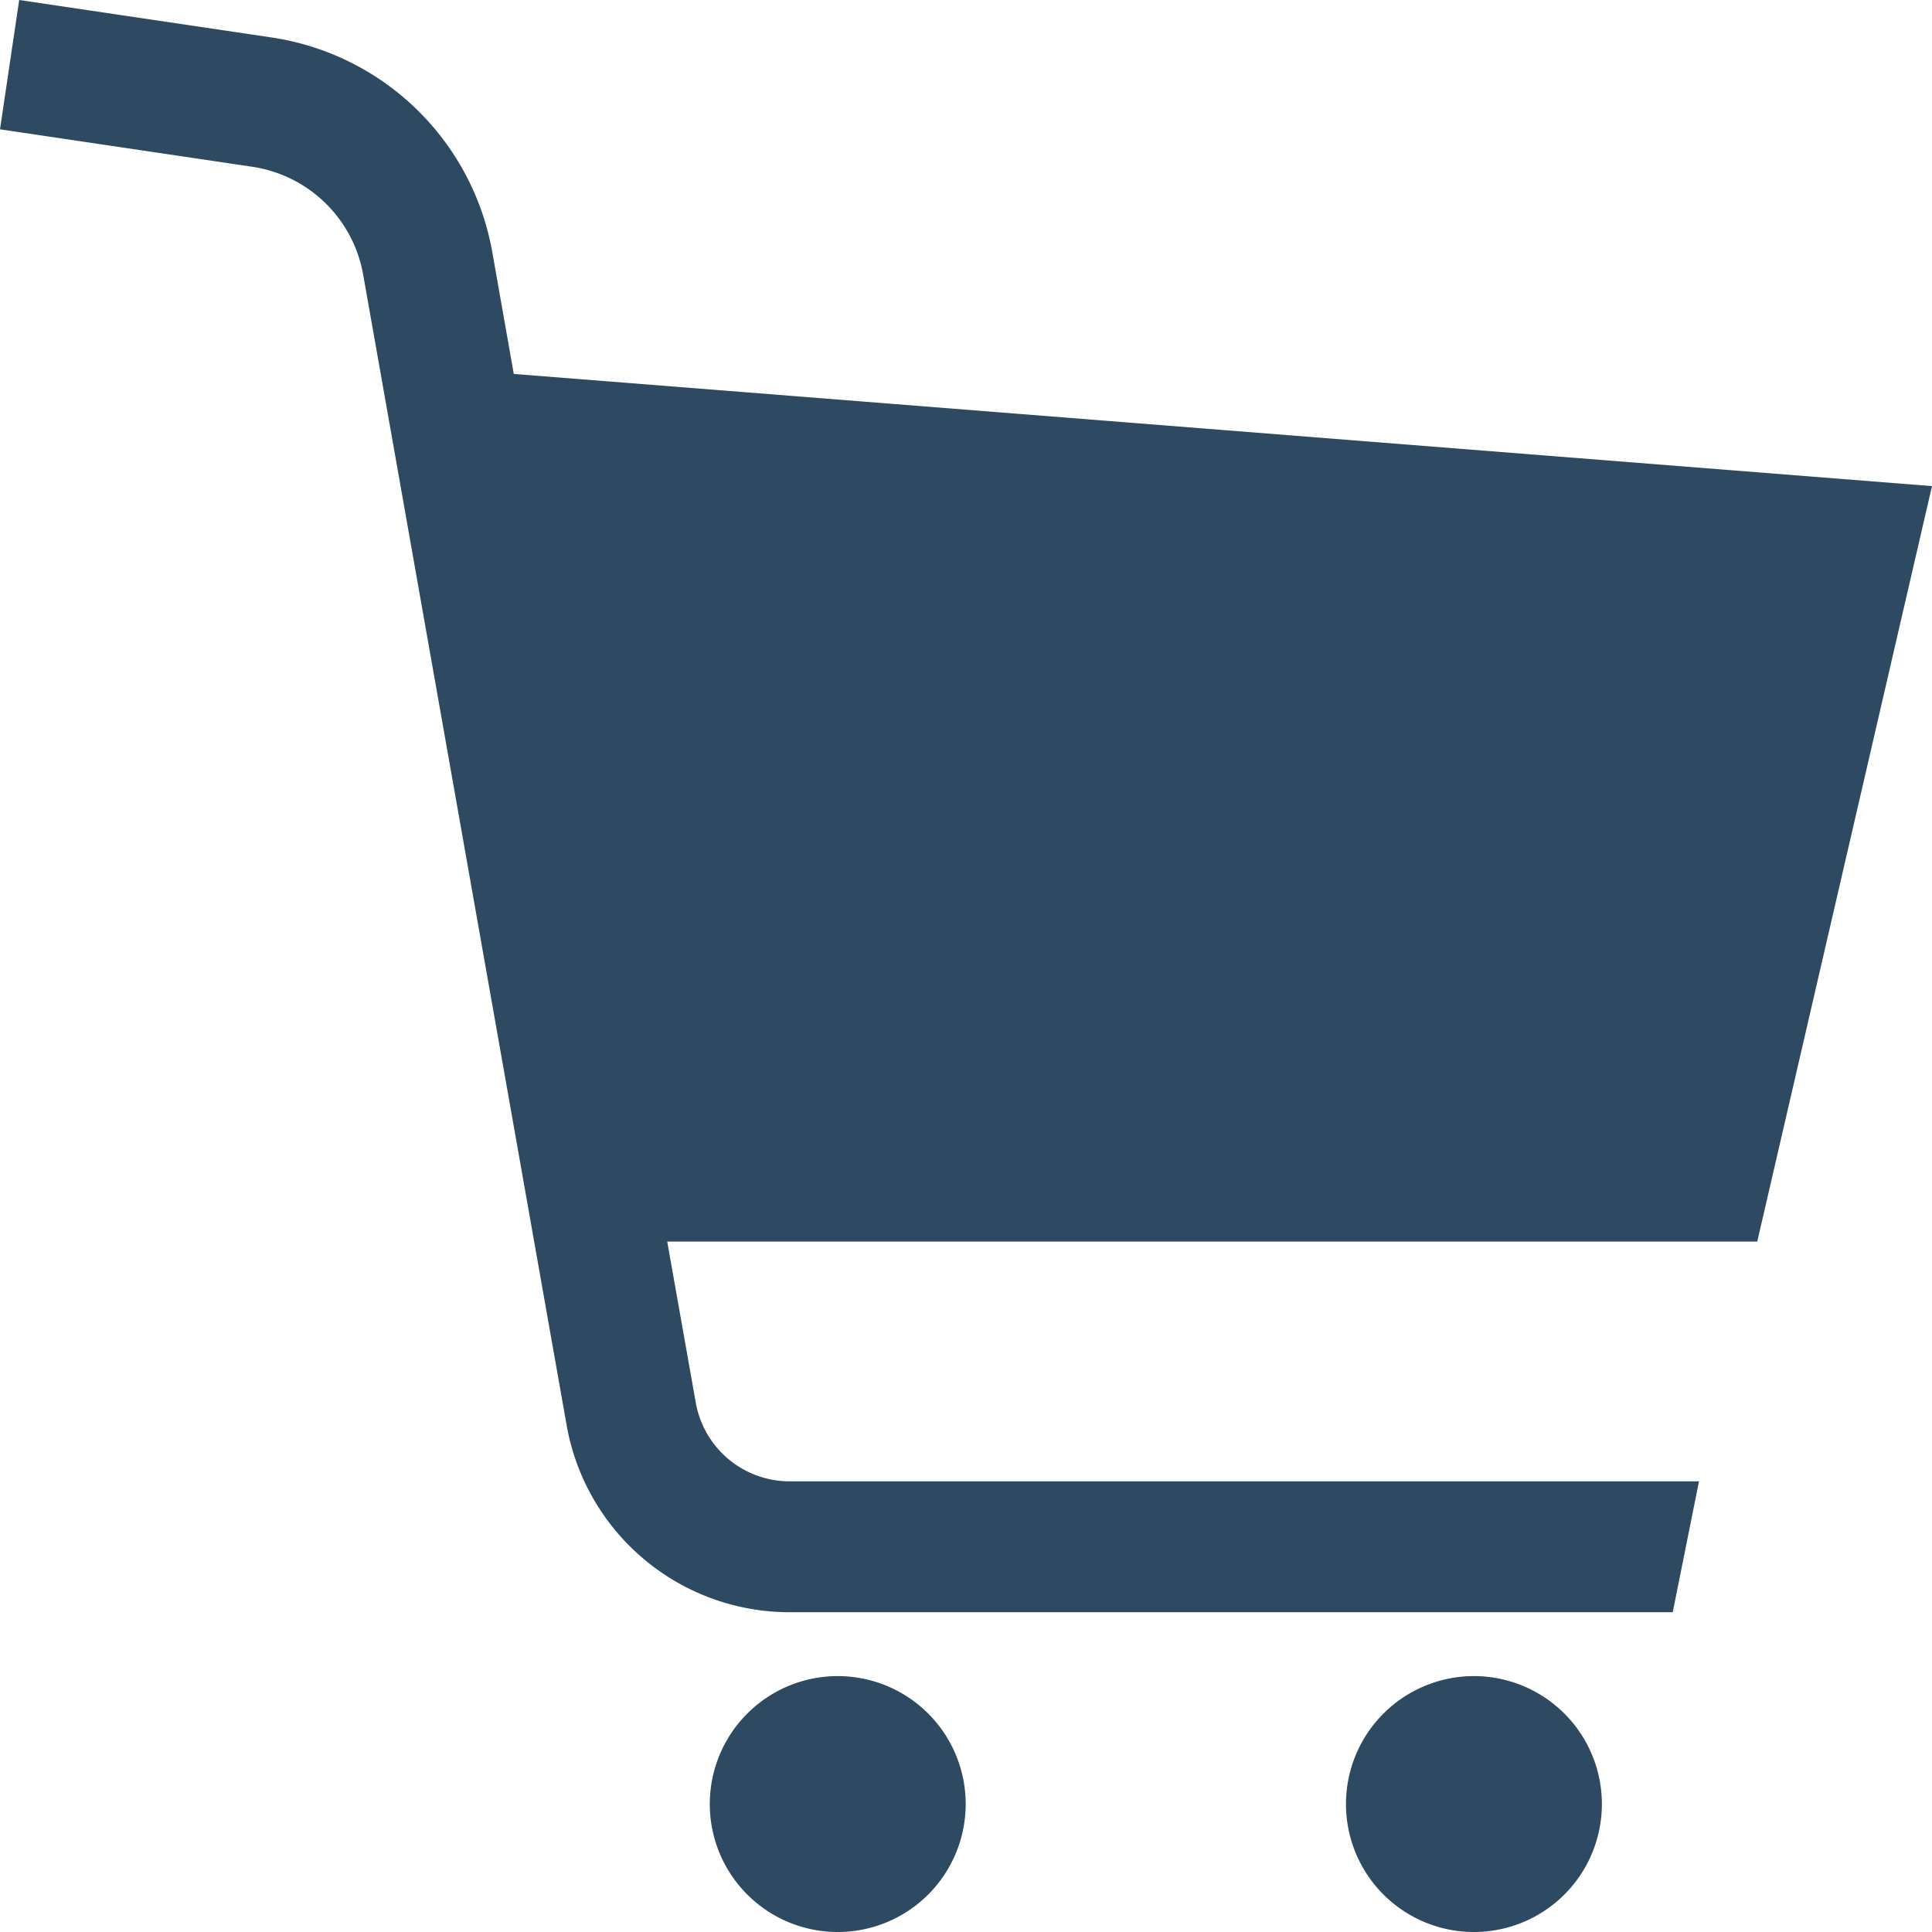
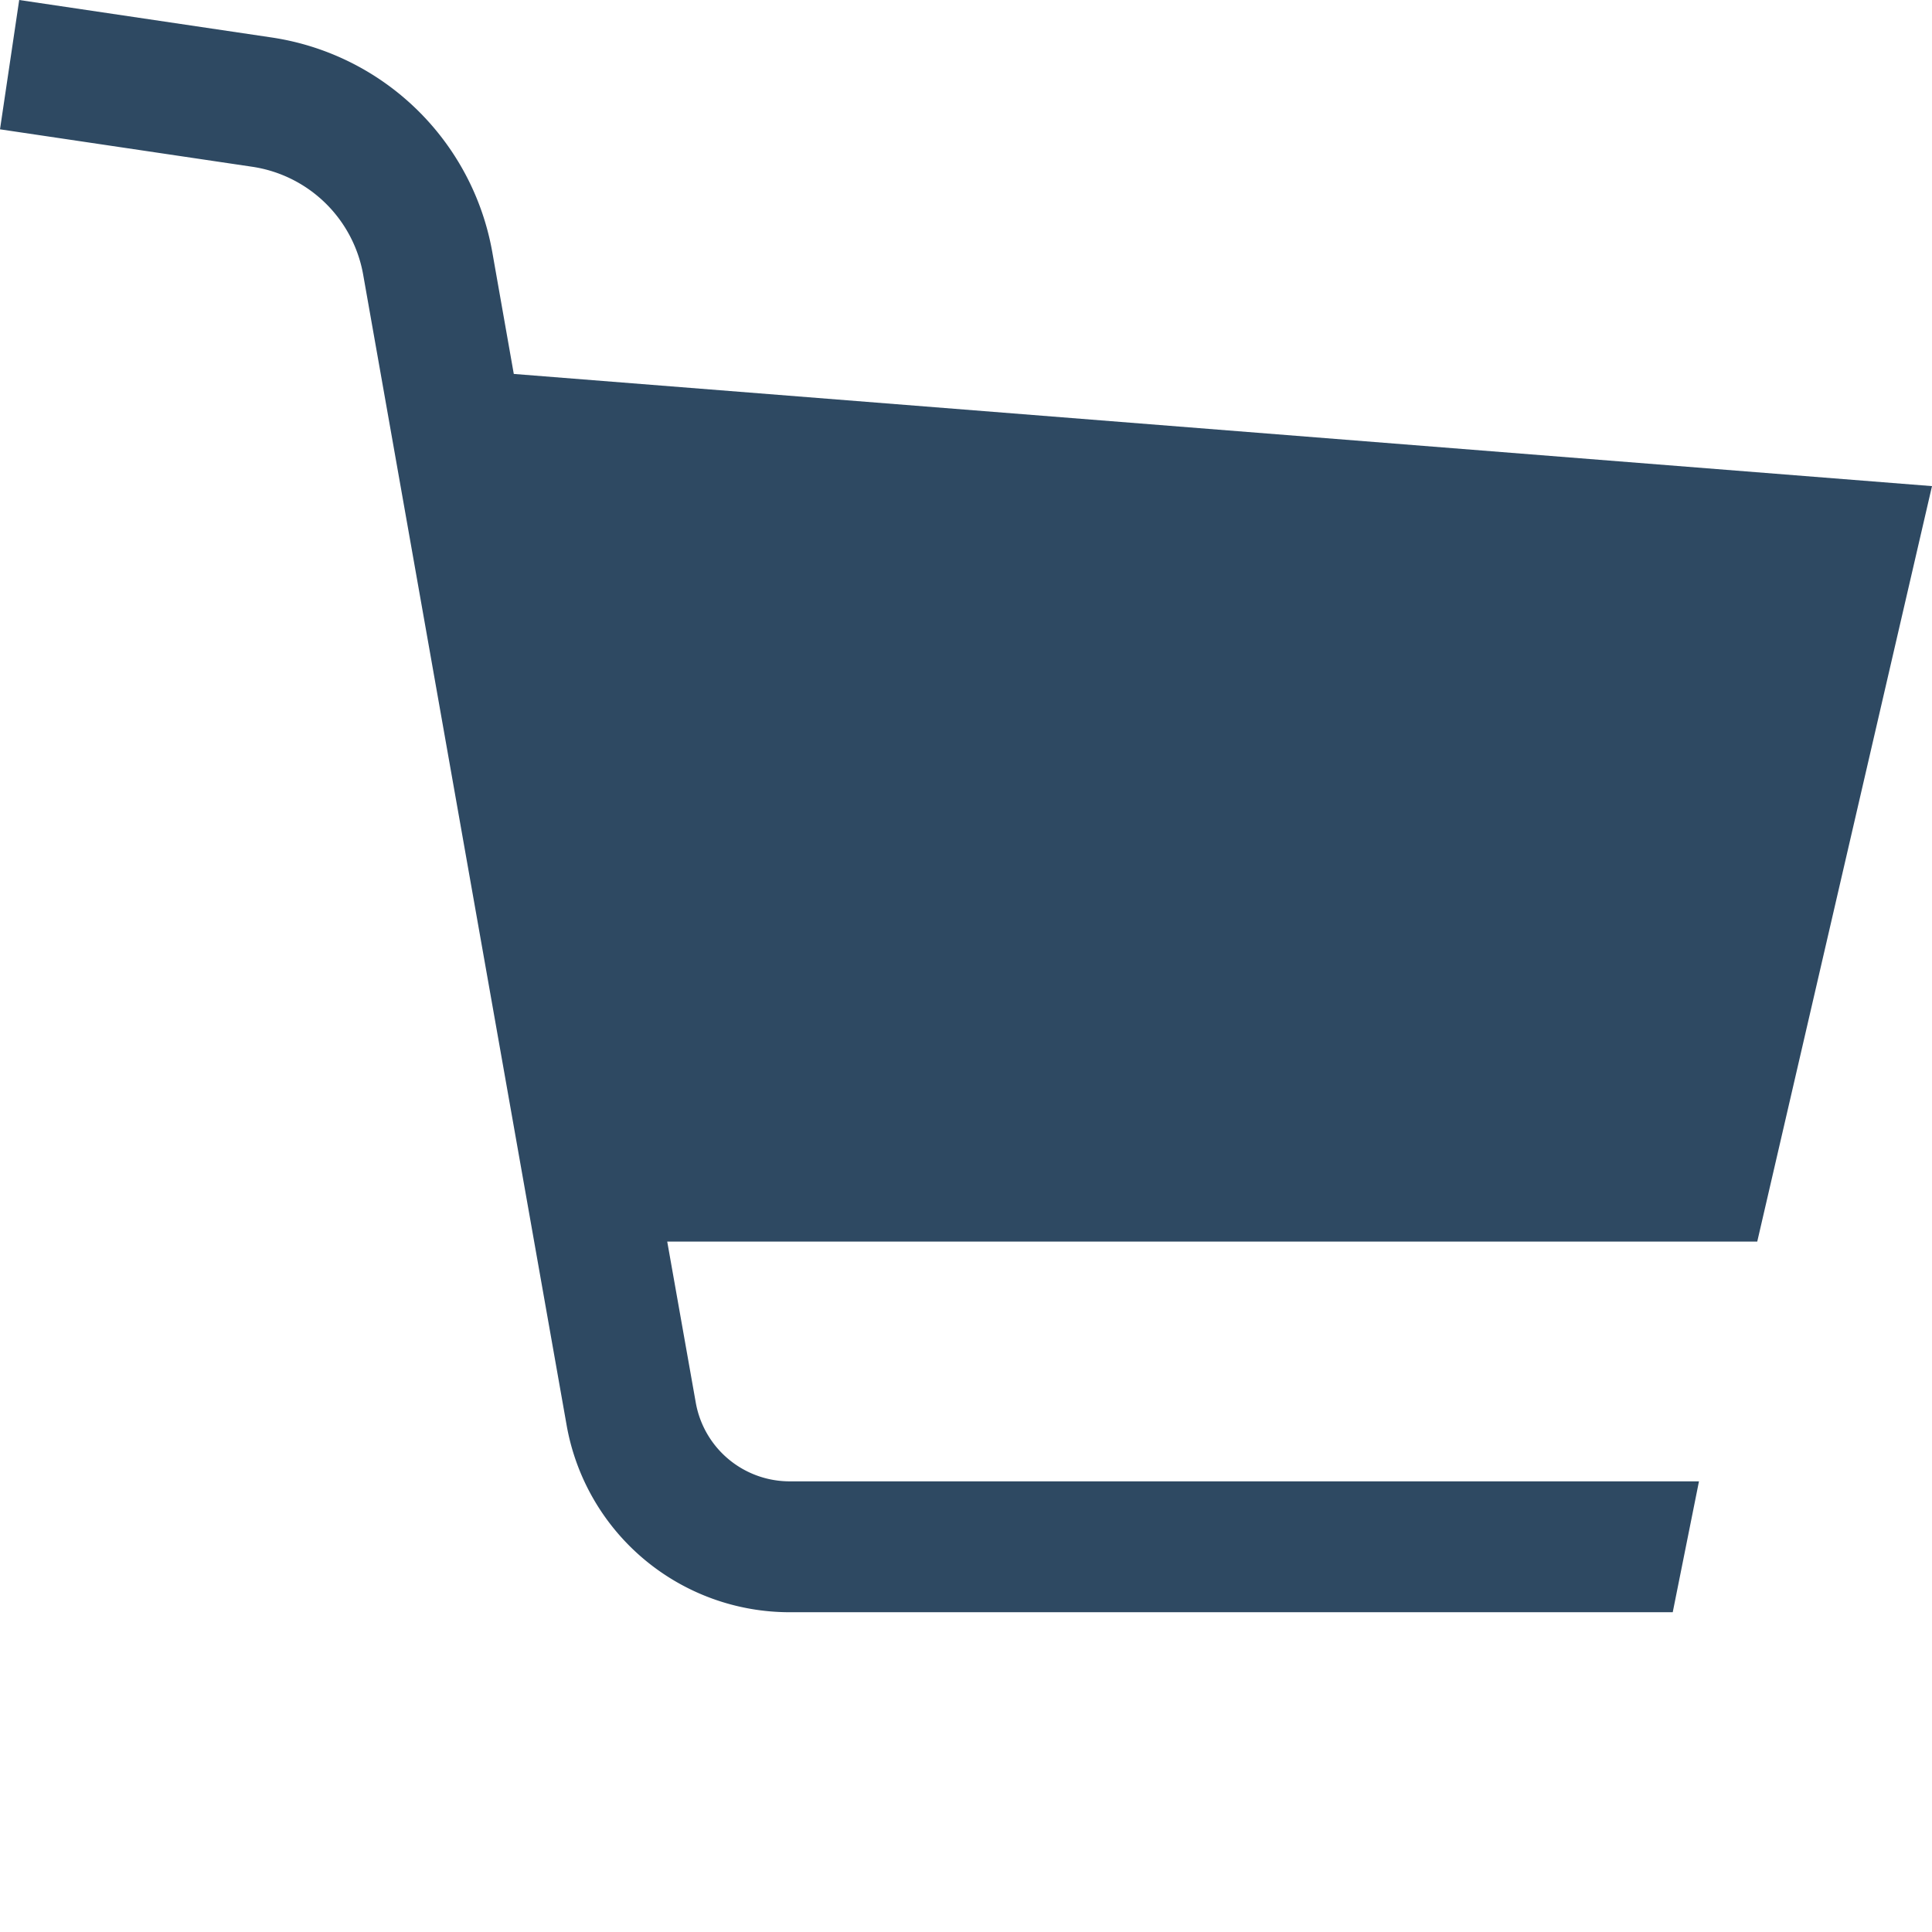
<svg xmlns="http://www.w3.org/2000/svg" id="ショッピングカートのアイコン4" width="31" height="31" viewBox="0 0 31 31">
  <path id="Path_1512" data-name="Path 1512" d="M35.684,7.8,12.928,6l-.346-1.961A4.229,4.229,0,0,0,9.034.6L4.992,0,4.684,2.075l4.042.6A2.125,2.125,0,0,1,10.51,4.4l3.266,18.469a3.633,3.633,0,0,0,3.58,3H31.524l.421-2.1H17.356a1.53,1.53,0,0,1-1.508-1.263l-.458-2.584H32.88Z" transform="translate(-4.684)" fill="#2e4962" />
-   <path id="Path_1513" data-name="Path 1513" d="M188.534,438.658a2.053,2.053,0,1,0,2.053,2.053A2.053,2.053,0,0,0,188.534,438.658Z" transform="translate(-175.092 -411.764)" fill="#2e4962" />
-   <path id="Path_1514" data-name="Path 1514" d="M351.455,438.658a2.053,2.053,0,1,0,2.054,2.053A2.053,2.053,0,0,0,351.455,438.658Z" transform="translate(-327.806 -411.764)" fill="#2e4962" />
</svg>